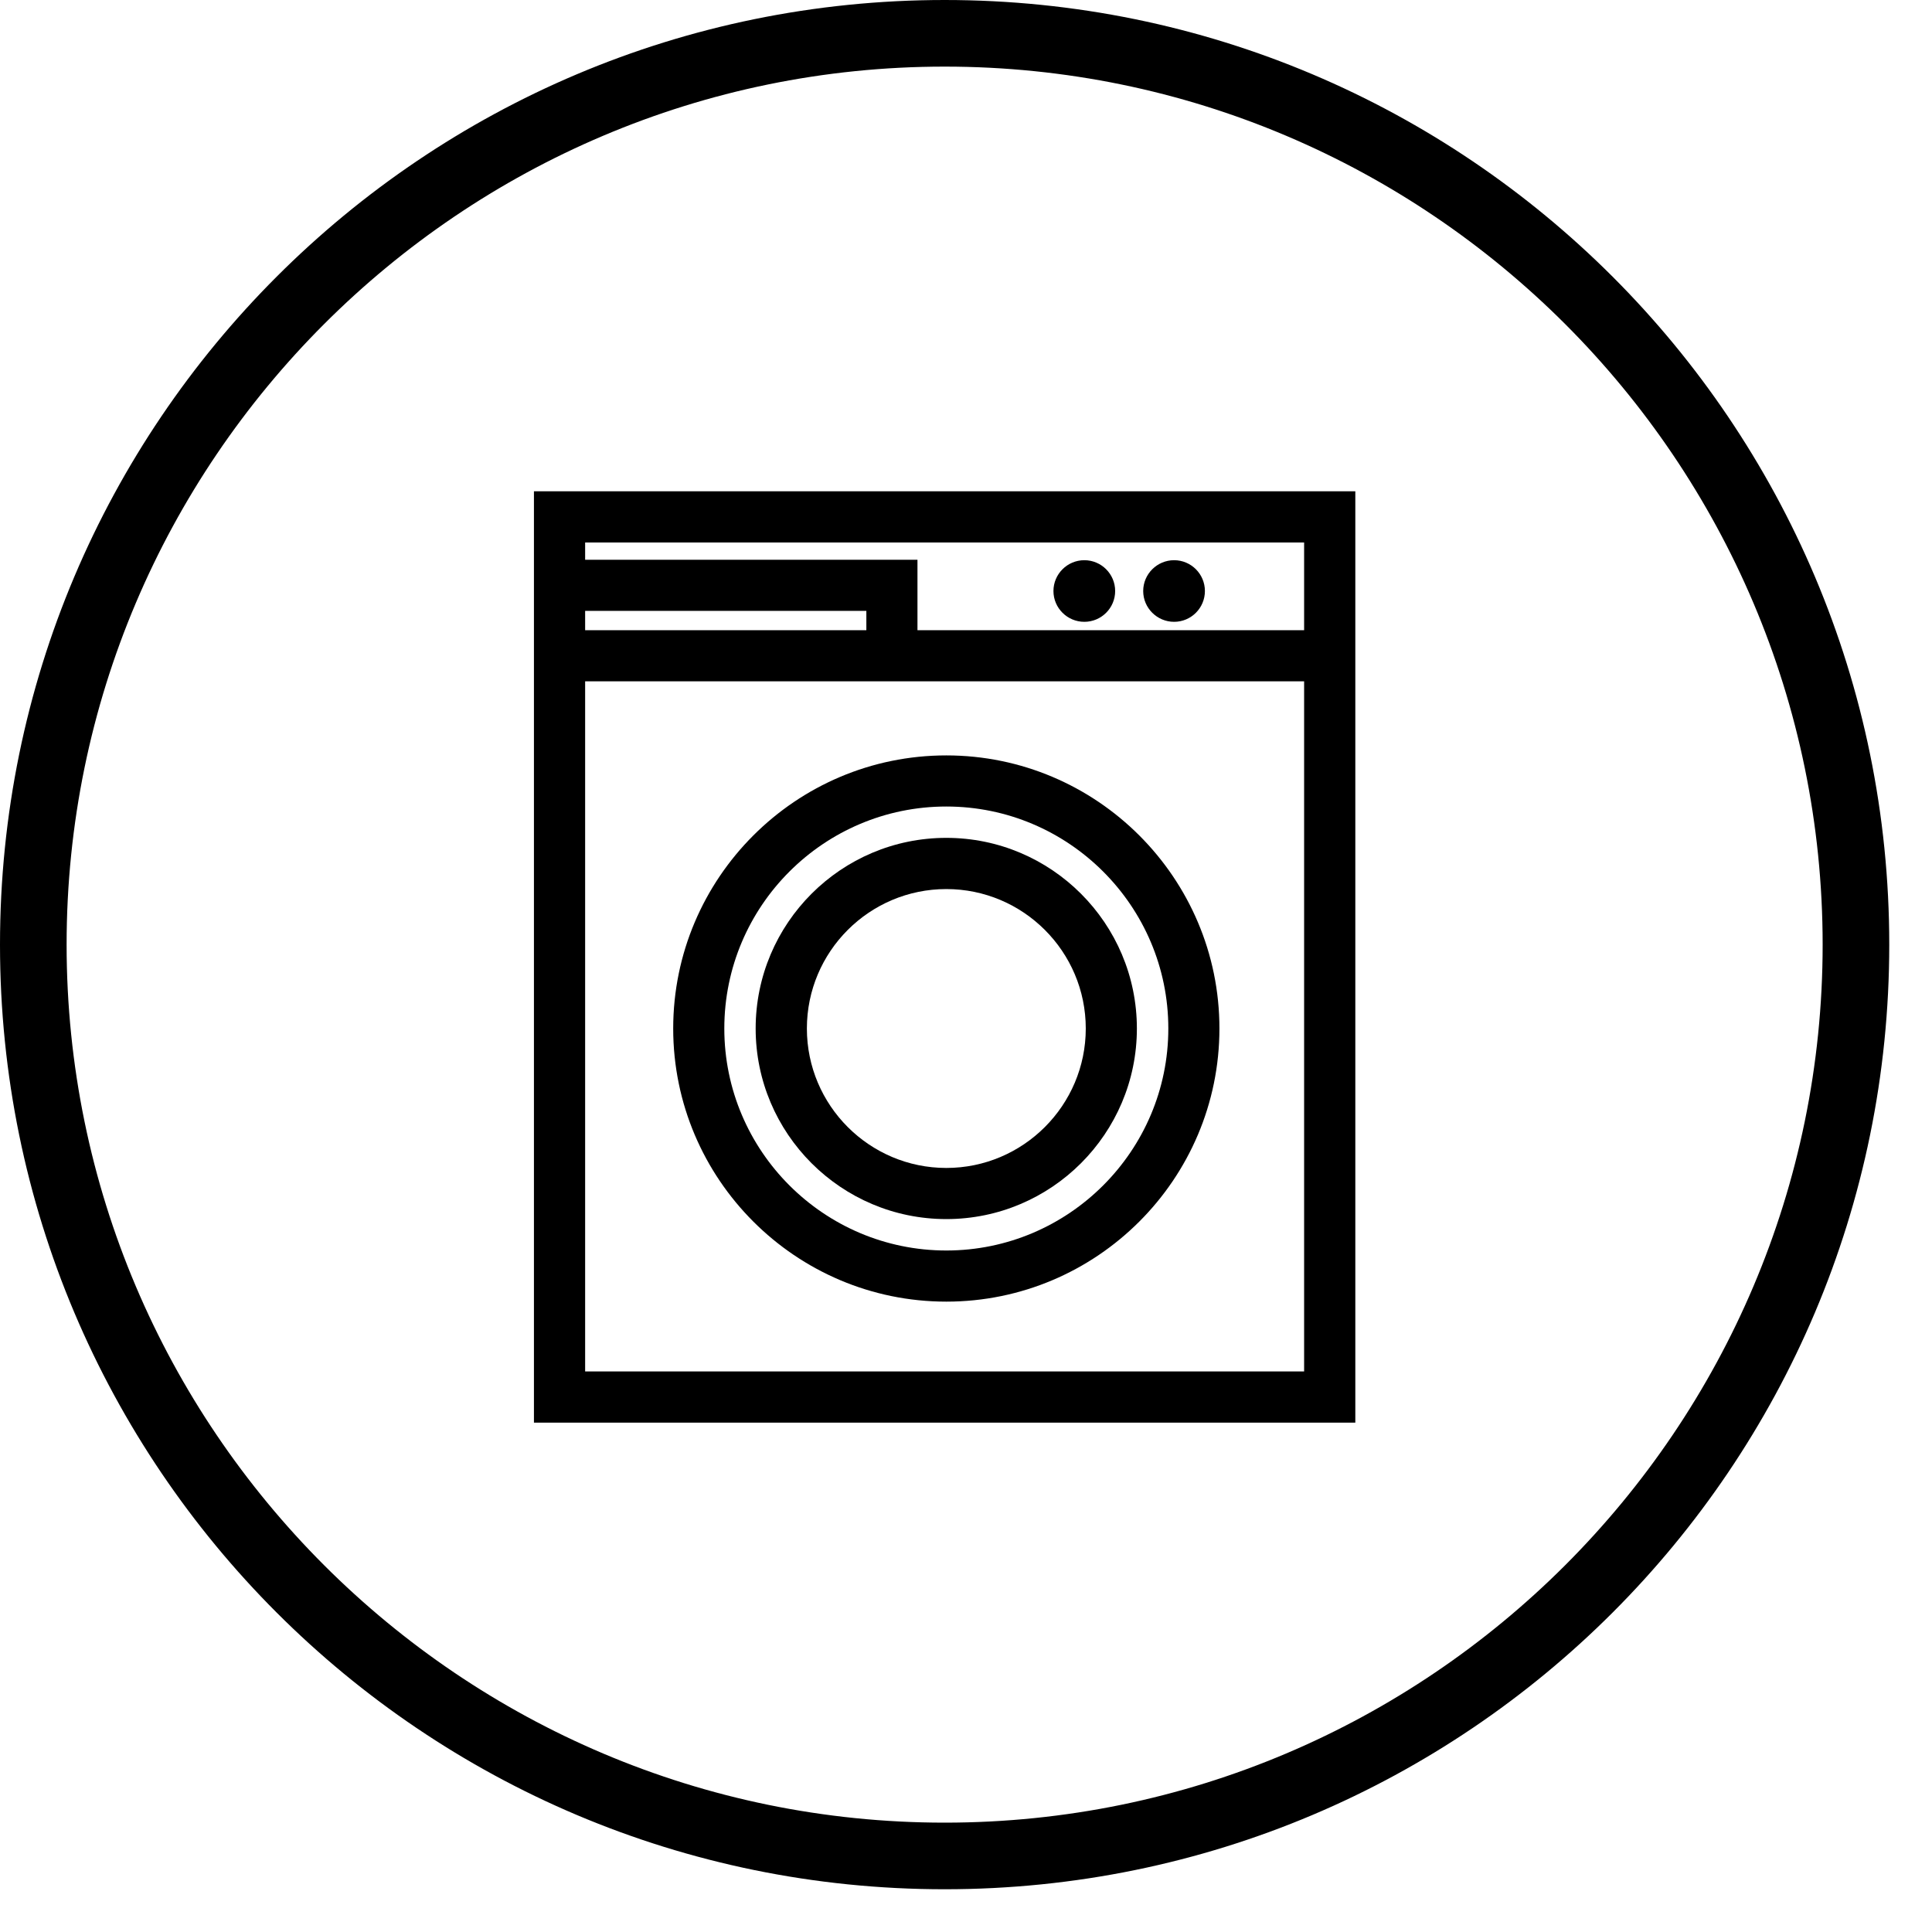
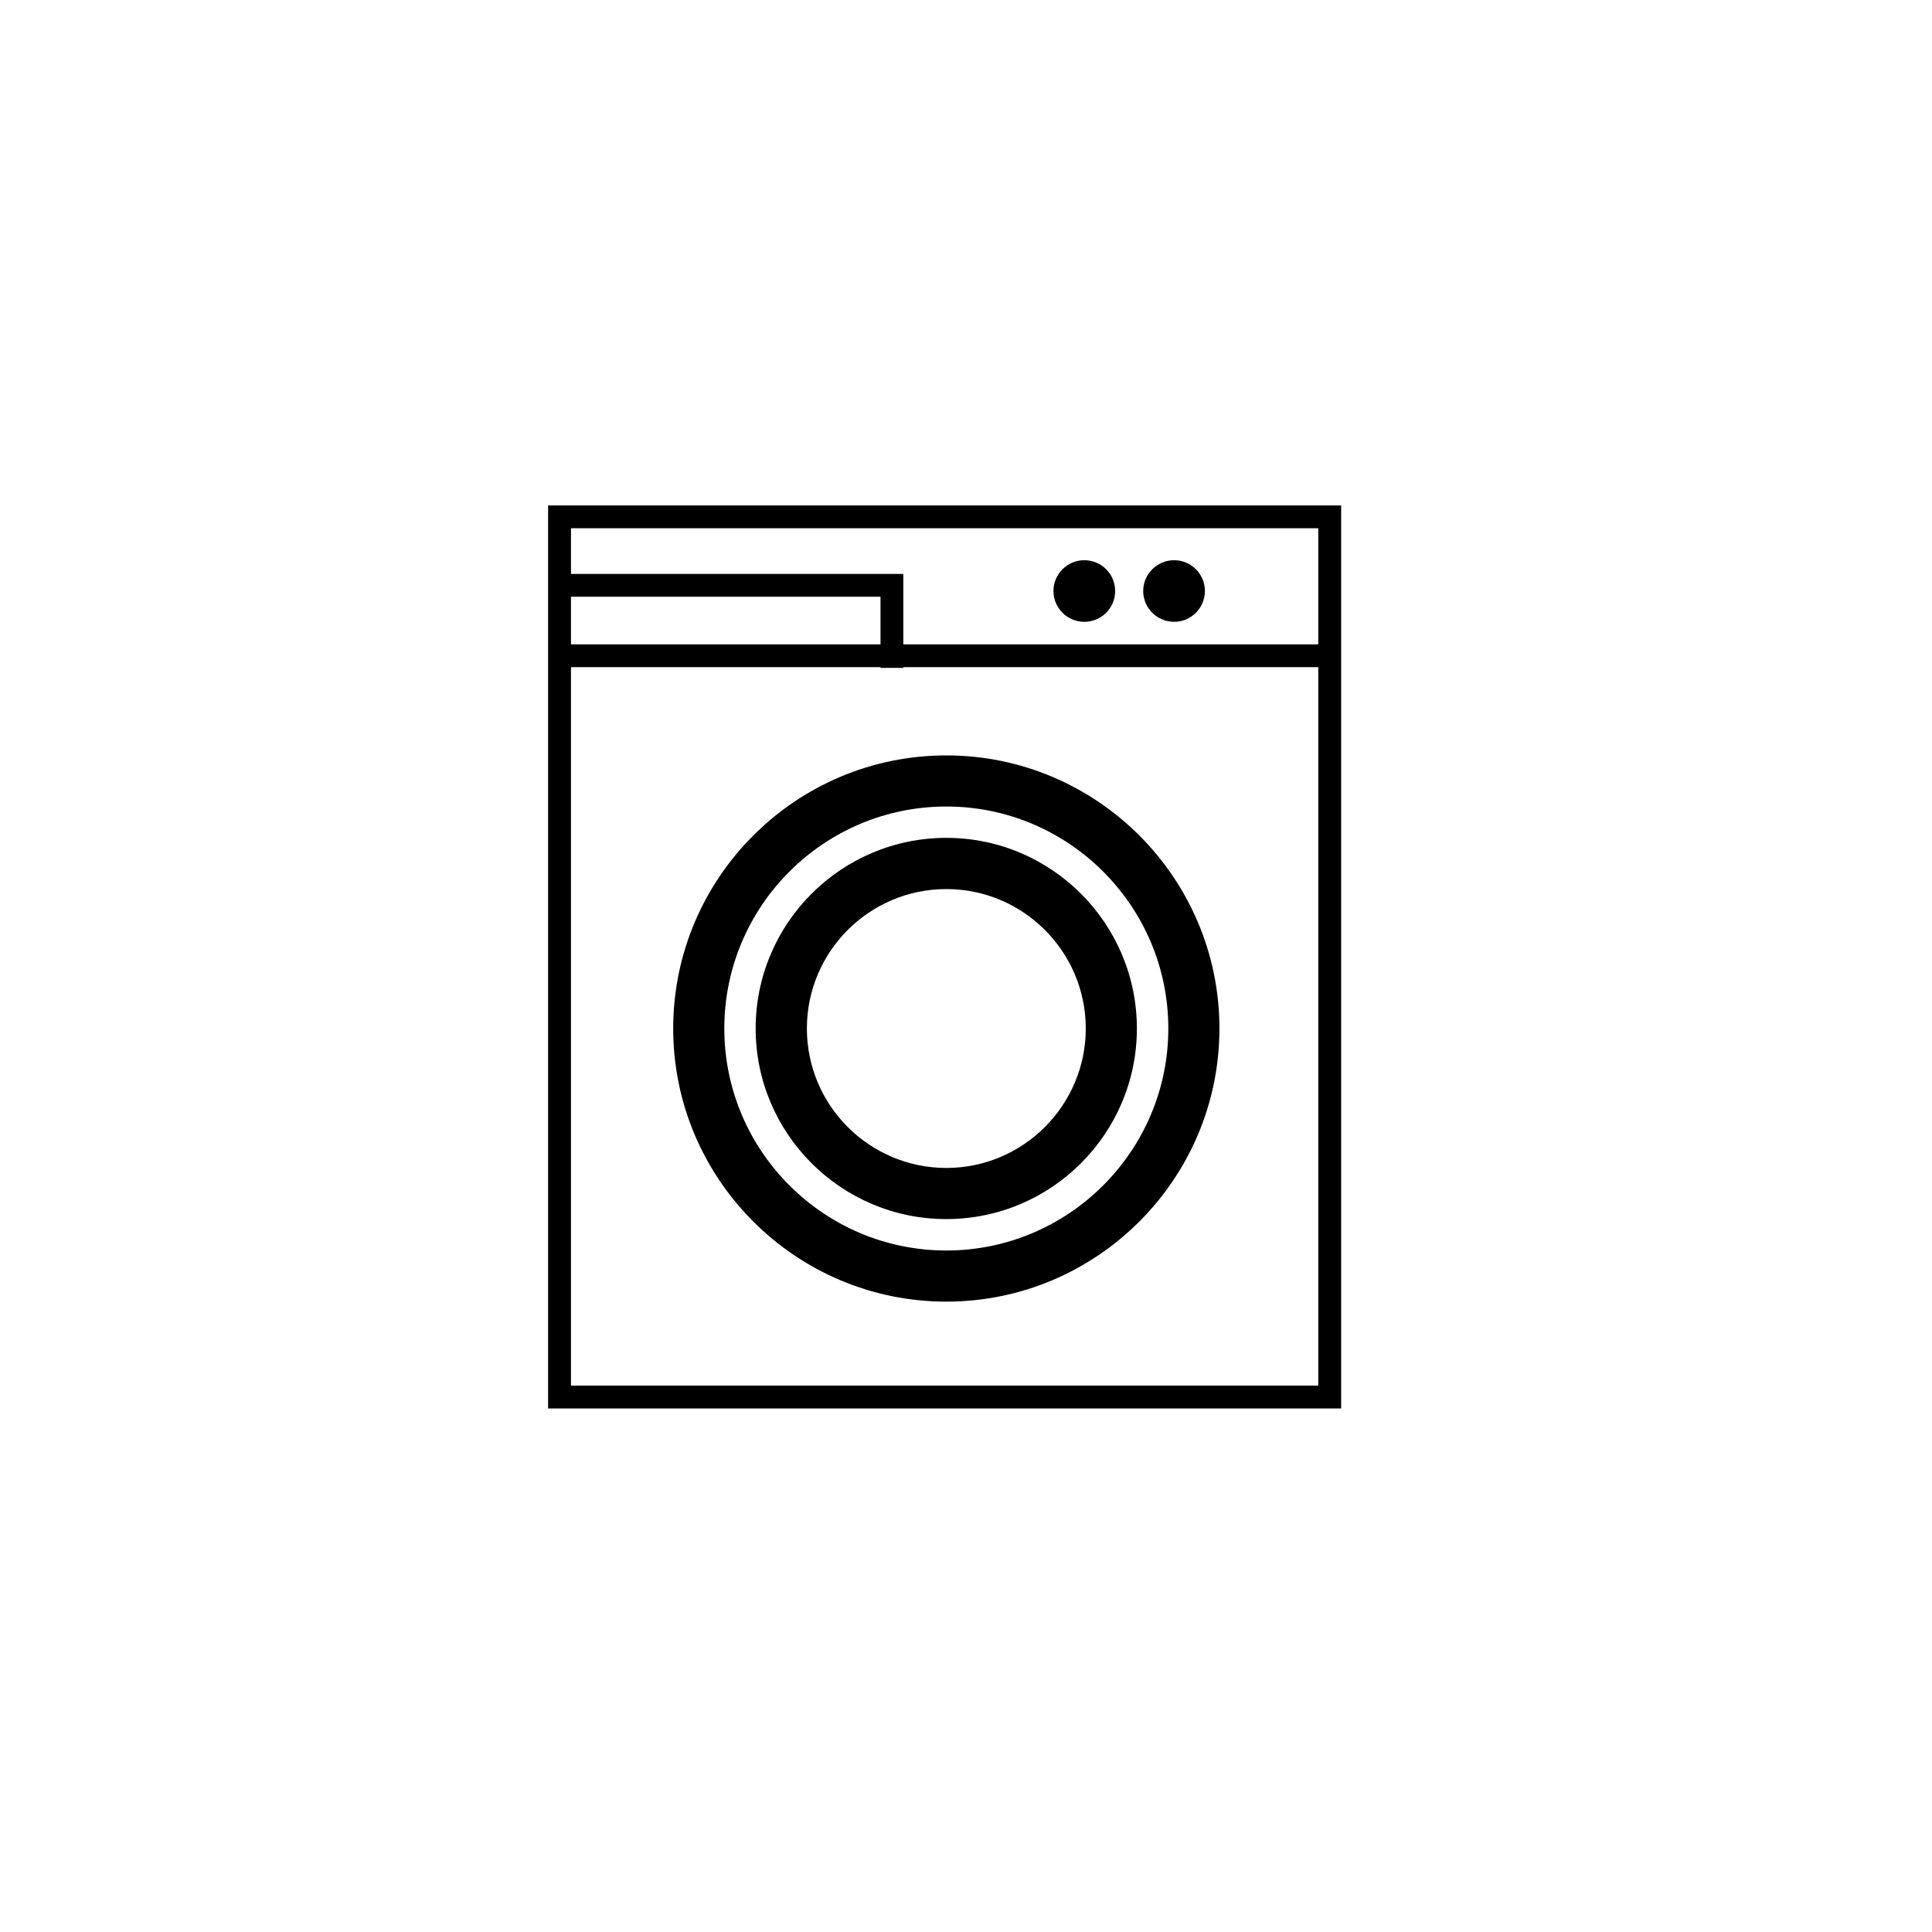
<svg xmlns="http://www.w3.org/2000/svg" version="1.0" preserveAspectRatio="xMidYMid meet" height="113" viewBox="0 0 84.75 84.75" zoomAndPan="magnify" width="113">
  <path fill-rule="nonzero" fill-opacity="1" d="M 51.504 27.277 C 50.758 27.277 50.148 26.672 50.148 25.926 C 50.148 25.18 50.758 24.574 51.504 24.574 C 52.25 24.574 52.855 25.18 52.855 25.926 C 52.855 26.672 52.25 27.277 51.504 27.277" fill="#000000" />
  <path fill-rule="nonzero" fill-opacity="1" d="M 47.566 27.277 C 46.82 27.277 46.211 26.672 46.211 25.926 C 46.211 25.18 46.82 24.574 47.566 24.574 C 48.312 24.574 48.918 25.18 48.918 25.926 C 48.918 26.672 48.312 27.277 47.566 27.277" fill="#000000" />
  <path fill-rule="nonzero" fill-opacity="1" d="M 24.043 22.172 L 24.043 61.785 L 58.832 61.785 L 58.832 22.172 Z M 57.828 23.172 L 57.828 28.266 L 39.625 28.266 L 39.625 25.176 L 25.047 25.176 L 25.047 23.172 Z M 38.625 28.266 L 25.047 28.266 L 25.047 26.176 L 38.625 26.176 Z M 25.047 60.781 L 25.047 29.266 L 38.625 29.266 L 38.625 29.297 L 39.625 29.297 L 39.625 29.266 L 57.828 29.266 L 57.828 60.781 Z M 25.047 60.781" fill="#000000" />
-   <path fill-rule="nonzero" fill-opacity="1" d="M 59.453 62.406 L 23.422 62.406 L 23.422 21.551 L 59.453 21.551 Z M 25.668 60.16 L 57.207 60.16 L 57.207 29.887 L 25.668 29.887 Z M 40.246 27.645 L 57.207 27.645 L 57.207 23.797 L 25.668 23.797 L 25.668 24.555 L 40.246 24.555 Z M 25.668 27.645 L 38.004 27.645 L 38.004 26.797 L 25.668 26.797 Z M 25.668 27.645" fill="#000000" />
  <path fill-rule="nonzero" fill-opacity="1" d="M 41.512 33.758 C 35.246 33.758 30.152 38.852 30.152 45.117 C 30.152 51.379 35.246 56.477 41.512 56.477 C 47.777 56.477 52.871 51.379 52.871 45.117 C 52.871 38.852 47.777 33.758 41.512 33.758 Z M 41.512 55.473 C 35.801 55.473 31.152 50.828 31.152 45.117 C 31.152 39.406 35.801 34.758 41.512 34.758 C 47.223 34.758 51.871 39.406 51.871 45.117 C 51.871 50.828 47.223 55.473 41.512 55.473 Z M 41.512 55.473" fill="#000000" />
  <path fill-rule="nonzero" fill-opacity="1" d="M 41.512 57.098 C 34.906 57.098 29.531 51.723 29.531 45.117 C 29.531 38.512 34.906 33.137 41.512 33.137 C 48.117 33.137 53.492 38.512 53.492 45.117 C 53.492 51.723 48.117 57.098 41.512 57.098 Z M 41.512 35.379 C 36.141 35.379 31.773 39.746 31.773 45.117 C 31.773 50.484 36.141 54.855 41.512 54.855 C 46.879 54.855 51.25 50.484 51.25 45.117 C 51.25 39.746 46.879 35.379 41.512 35.379 Z M 41.512 35.379" fill="#000000" />
  <path fill-rule="nonzero" fill-opacity="1" d="M 41.512 37.375 C 37.242 37.375 33.77 40.848 33.77 45.117 C 33.77 49.383 37.242 52.855 41.512 52.855 C 45.781 52.855 49.25 49.383 49.25 45.117 C 49.25 40.848 45.781 37.375 41.512 37.375 Z M 41.512 51.855 C 37.797 51.855 34.773 48.832 34.773 45.117 C 34.773 41.402 37.797 38.379 41.512 38.379 C 45.227 38.379 48.25 41.402 48.25 45.117 C 48.25 48.832 45.227 51.855 41.512 51.855 Z M 41.512 51.855" fill="#000000" />
-   <path fill-rule="nonzero" fill-opacity="1" d="M 41.512 53.477 C 36.898 53.477 33.148 49.727 33.148 45.117 C 33.148 40.504 36.898 36.754 41.512 36.754 C 46.121 36.754 49.871 40.504 49.871 45.117 C 49.871 49.727 46.121 53.477 41.512 53.477 Z M 41.512 39 C 38.137 39 35.395 41.742 35.395 45.117 C 35.395 48.488 38.137 51.234 41.512 51.234 C 44.883 51.234 47.629 48.488 47.629 45.117 C 47.629 41.742 44.883 39 41.512 39 Z M 41.512 39" fill="#000000" />
-   <path fill-rule="nonzero" fill-opacity="1" d="M 41.438 2.922 C 62.676 2.922 79.953 20.203 79.953 41.438 C 79.953 62.676 62.676 79.953 41.438 79.953 C 20.203 79.953 2.922 62.676 2.922 41.438 C 2.922 20.203 20.203 2.922 41.438 2.922 M 41.438 0 C 18.551 0 0 18.551 0 41.438 C 0 64.324 18.551 82.875 41.438 82.875 C 64.324 82.875 82.875 64.324 82.875 41.438 C 82.875 18.551 64.324 0 41.438 0 Z M 41.438 0" fill="#000000" />
+   <path fill-rule="nonzero" fill-opacity="1" d="M 41.512 53.477 C 36.898 53.477 33.148 49.727 33.148 45.117 C 33.148 40.504 36.898 36.754 41.512 36.754 C 46.121 36.754 49.871 40.504 49.871 45.117 C 49.871 49.727 46.121 53.477 41.512 53.477 Z M 41.512 39 C 38.137 39 35.395 41.742 35.395 45.117 C 35.395 48.488 38.137 51.234 41.512 51.234 C 44.883 51.234 47.629 48.488 47.629 45.117 C 47.629 41.742 44.883 39 41.512 39 M 41.512 39" fill="#000000" />
</svg>